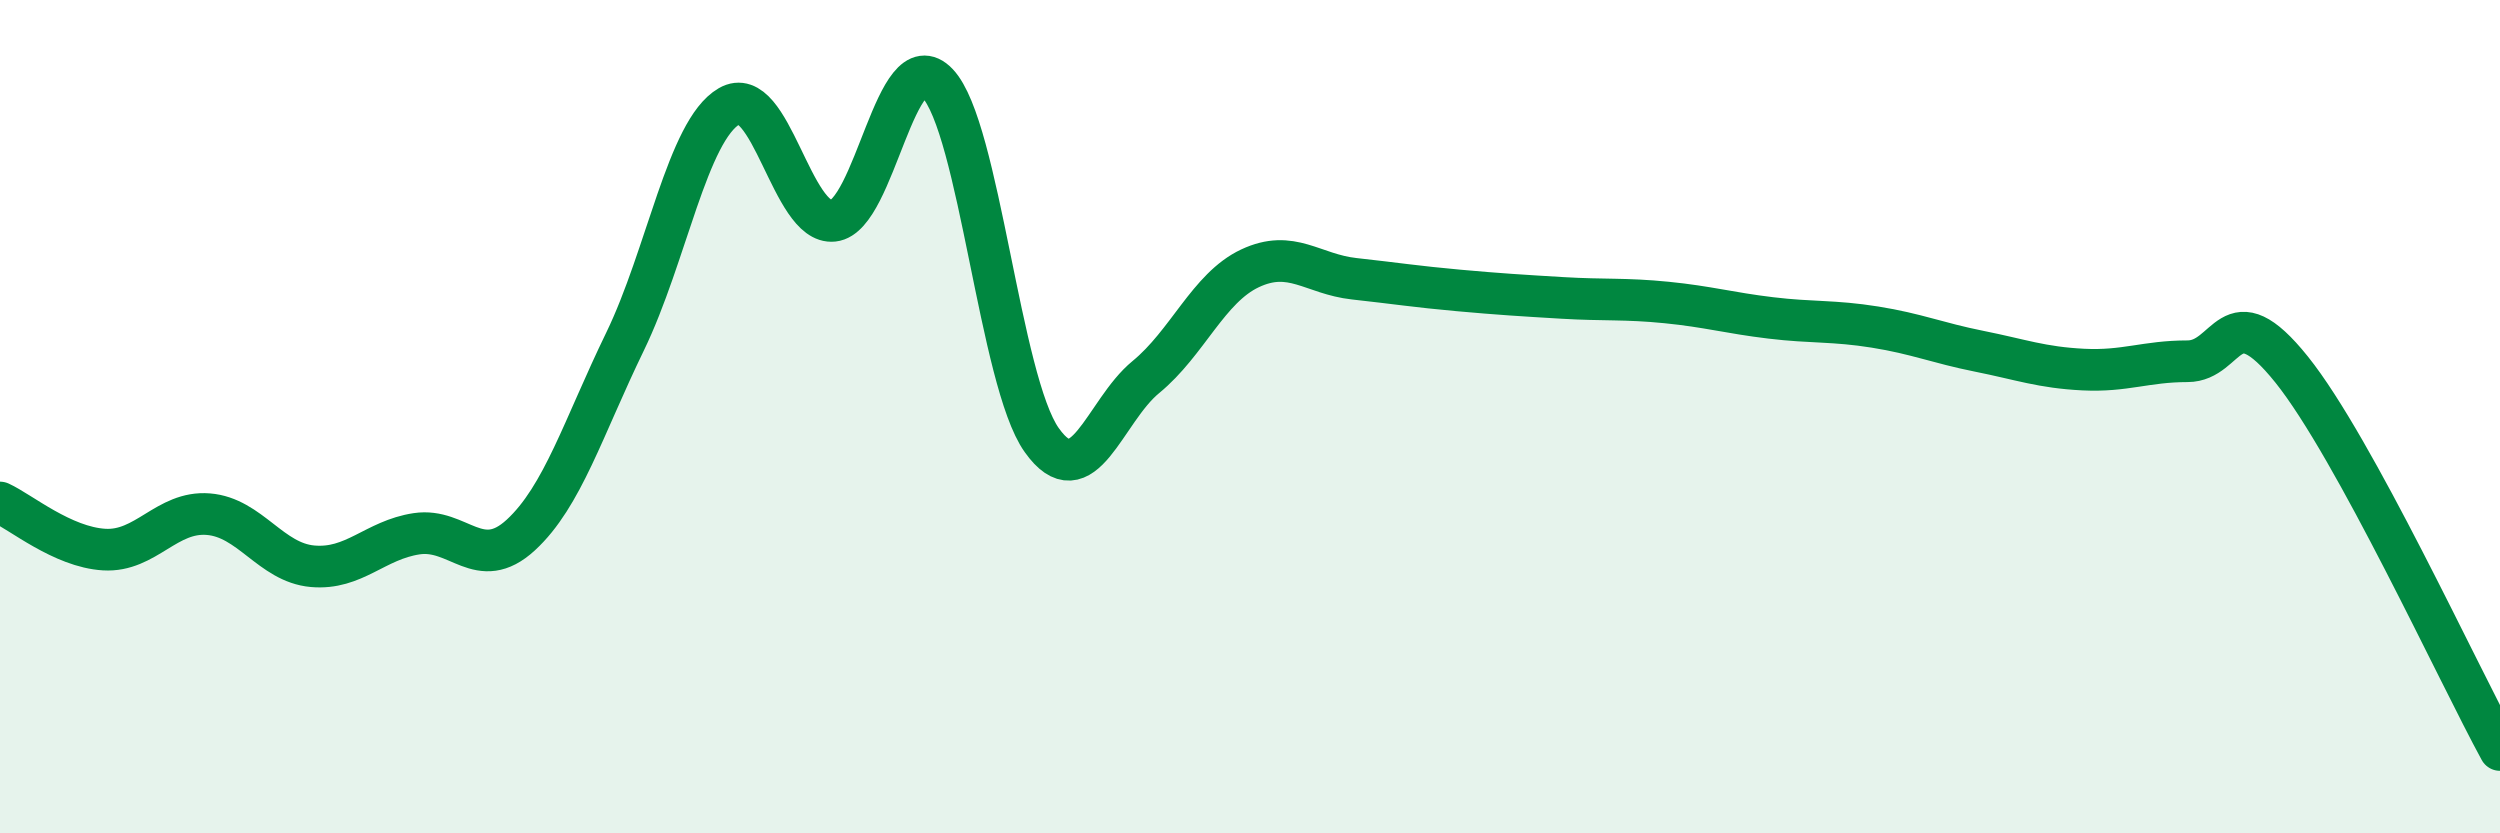
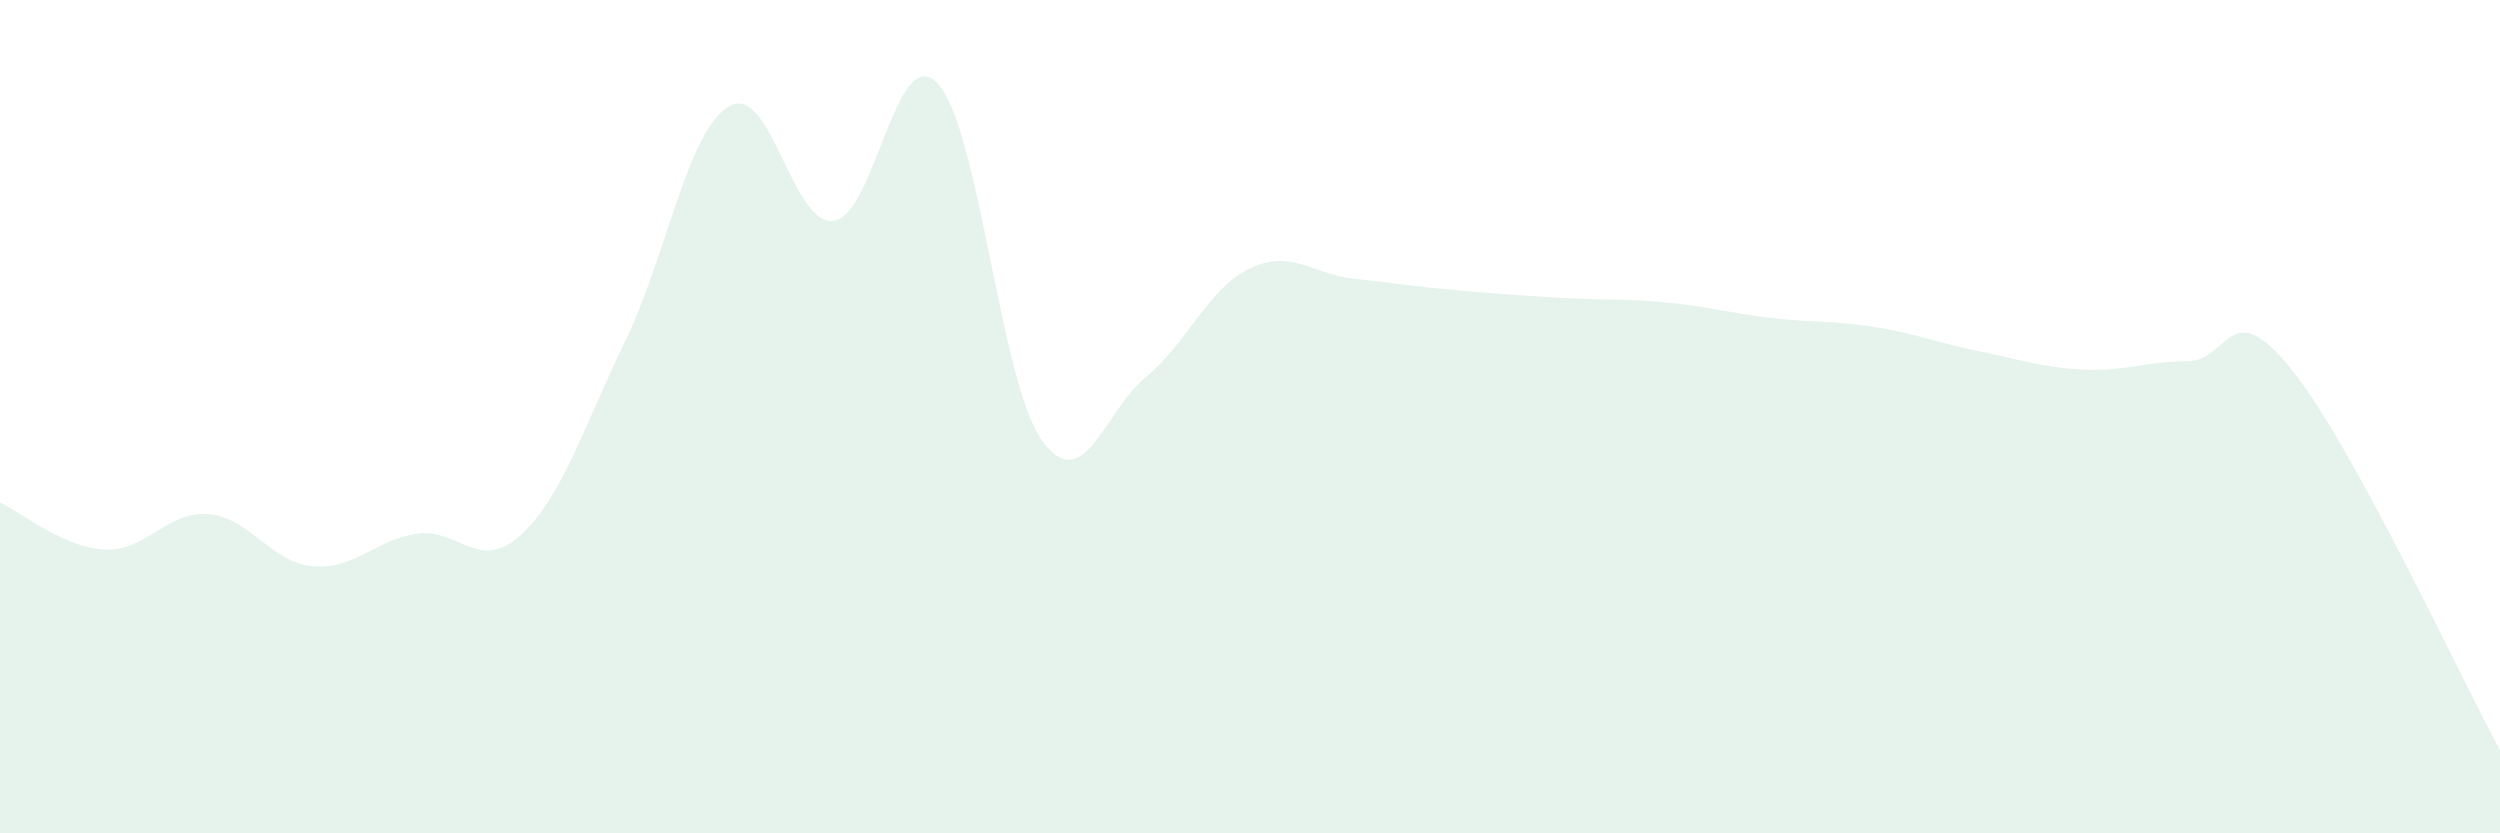
<svg xmlns="http://www.w3.org/2000/svg" width="60" height="20" viewBox="0 0 60 20">
  <path d="M 0,12.06 C 0.5,12.29 1.5,13.13 2.5,13.19 C 3.5,13.25 4,12.26 5,12.34 C 6,12.42 6.5,13.5 7.5,13.59 C 8.5,13.68 9,12.96 10,12.81 C 11,12.66 11.5,13.76 12.5,12.84 C 13.5,11.92 14,10.26 15,8.2 C 16,6.14 16.5,3.13 17.5,2.55 C 18.5,1.97 19,5.41 20,5.3 C 21,5.19 21.5,0.95 22.5,2 C 23.5,3.05 24,9.15 25,10.56 C 26,11.97 26.5,9.87 27.5,9.05 C 28.5,8.23 29,6.91 30,6.44 C 31,5.97 31.5,6.58 32.5,6.69 C 33.5,6.8 34,6.88 35,6.97 C 36,7.06 36.5,7.09 37.5,7.15 C 38.5,7.21 39,7.16 40,7.26 C 41,7.36 41.5,7.51 42.5,7.63 C 43.5,7.75 44,7.69 45,7.85 C 46,8.01 46.5,8.23 47.5,8.43 C 48.5,8.63 49,8.82 50,8.87 C 51,8.92 51.5,8.67 52.5,8.67 C 53.5,8.67 53.5,7 55,8.87 C 56.5,10.74 59,16.17 60,18L60 20L0 20Z" fill="#008740" opacity="0.1" stroke-linecap="round" stroke-linejoin="round" />
-   <path d="M 0,12.06 C 0.5,12.29 1.5,13.13 2.5,13.19 C 3.5,13.25 4,12.26 5,12.34 C 6,12.42 6.5,13.5 7.5,13.59 C 8.5,13.68 9,12.96 10,12.81 C 11,12.66 11.5,13.76 12.5,12.84 C 13.5,11.92 14,10.26 15,8.2 C 16,6.14 16.5,3.13 17.5,2.55 C 18.5,1.97 19,5.41 20,5.3 C 21,5.19 21.5,0.95 22.5,2 C 23.5,3.05 24,9.15 25,10.56 C 26,11.97 26.5,9.87 27.5,9.05 C 28.5,8.23 29,6.91 30,6.44 C 31,5.97 31.5,6.58 32.5,6.69 C 33.5,6.8 34,6.88 35,6.97 C 36,7.06 36.5,7.09 37.5,7.15 C 38.5,7.21 39,7.16 40,7.26 C 41,7.36 41.5,7.51 42.5,7.63 C 43.5,7.75 44,7.69 45,7.85 C 46,8.01 46.5,8.23 47.5,8.43 C 48.5,8.63 49,8.82 50,8.87 C 51,8.92 51.5,8.67 52.5,8.67 C 53.5,8.67 53.5,7 55,8.87 C 56.5,10.74 59,16.17 60,18" stroke="#008740" stroke-width="1" fill="none" stroke-linecap="round" stroke-linejoin="round" />
</svg>